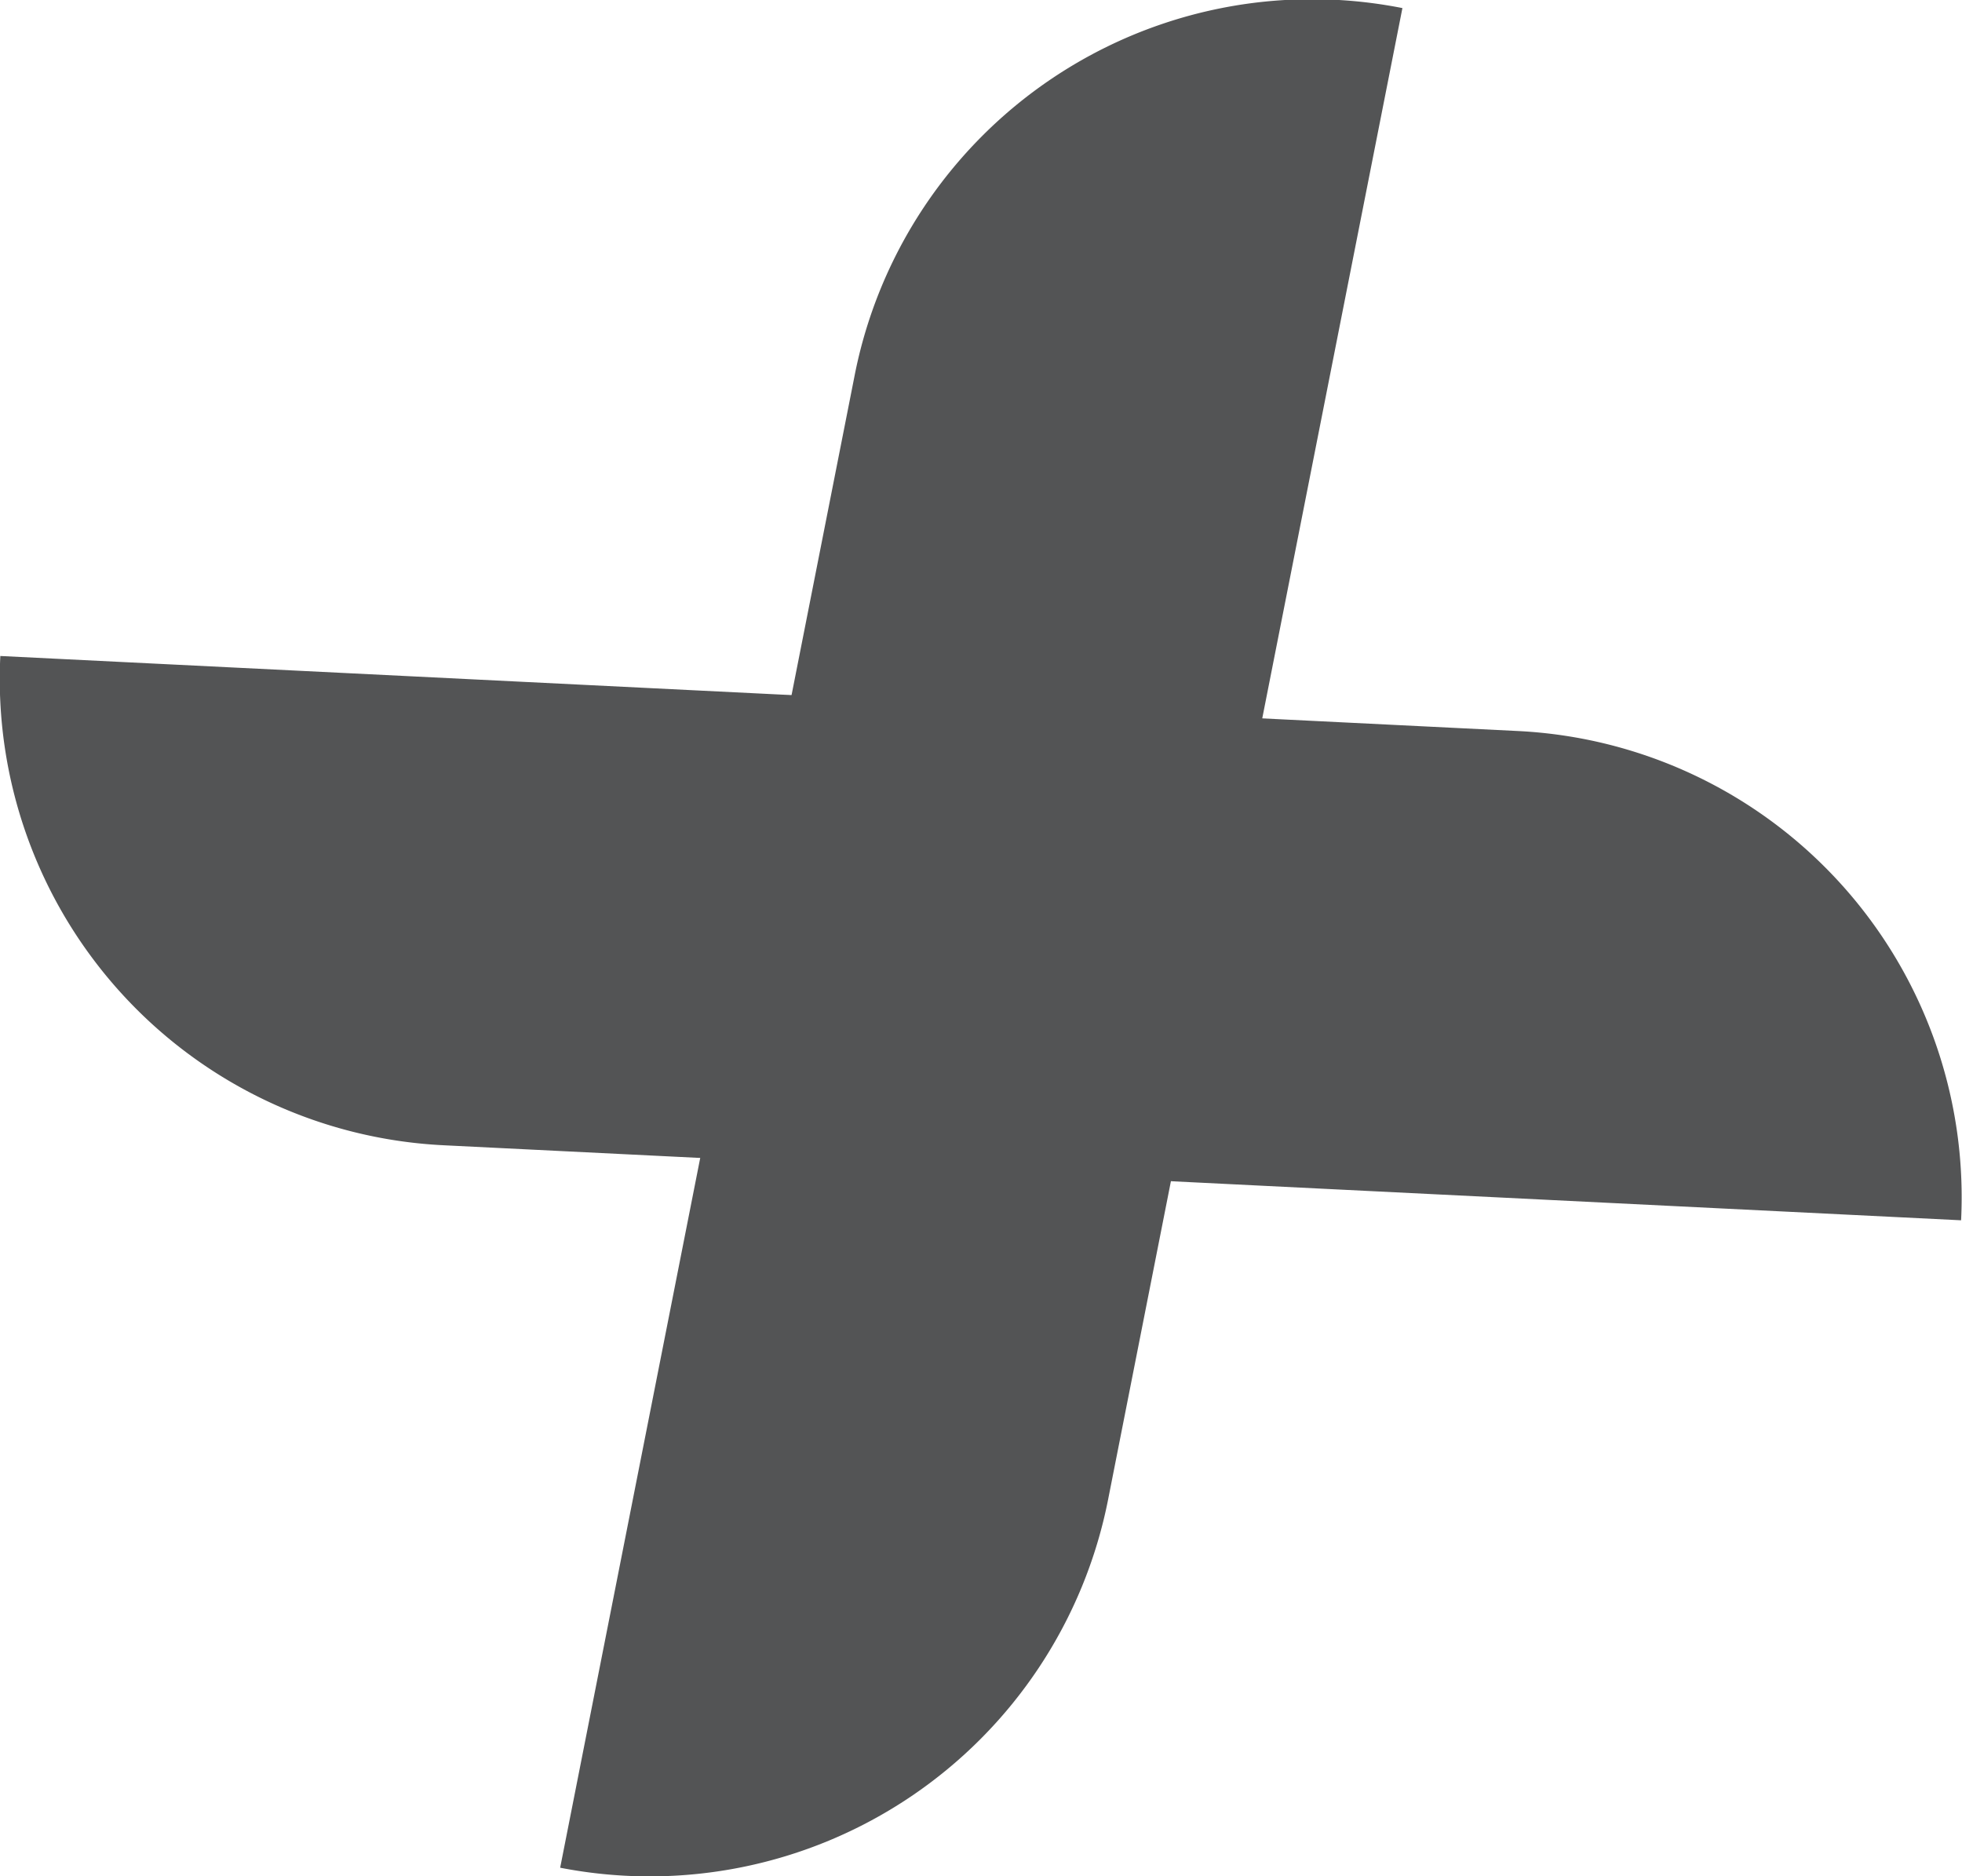
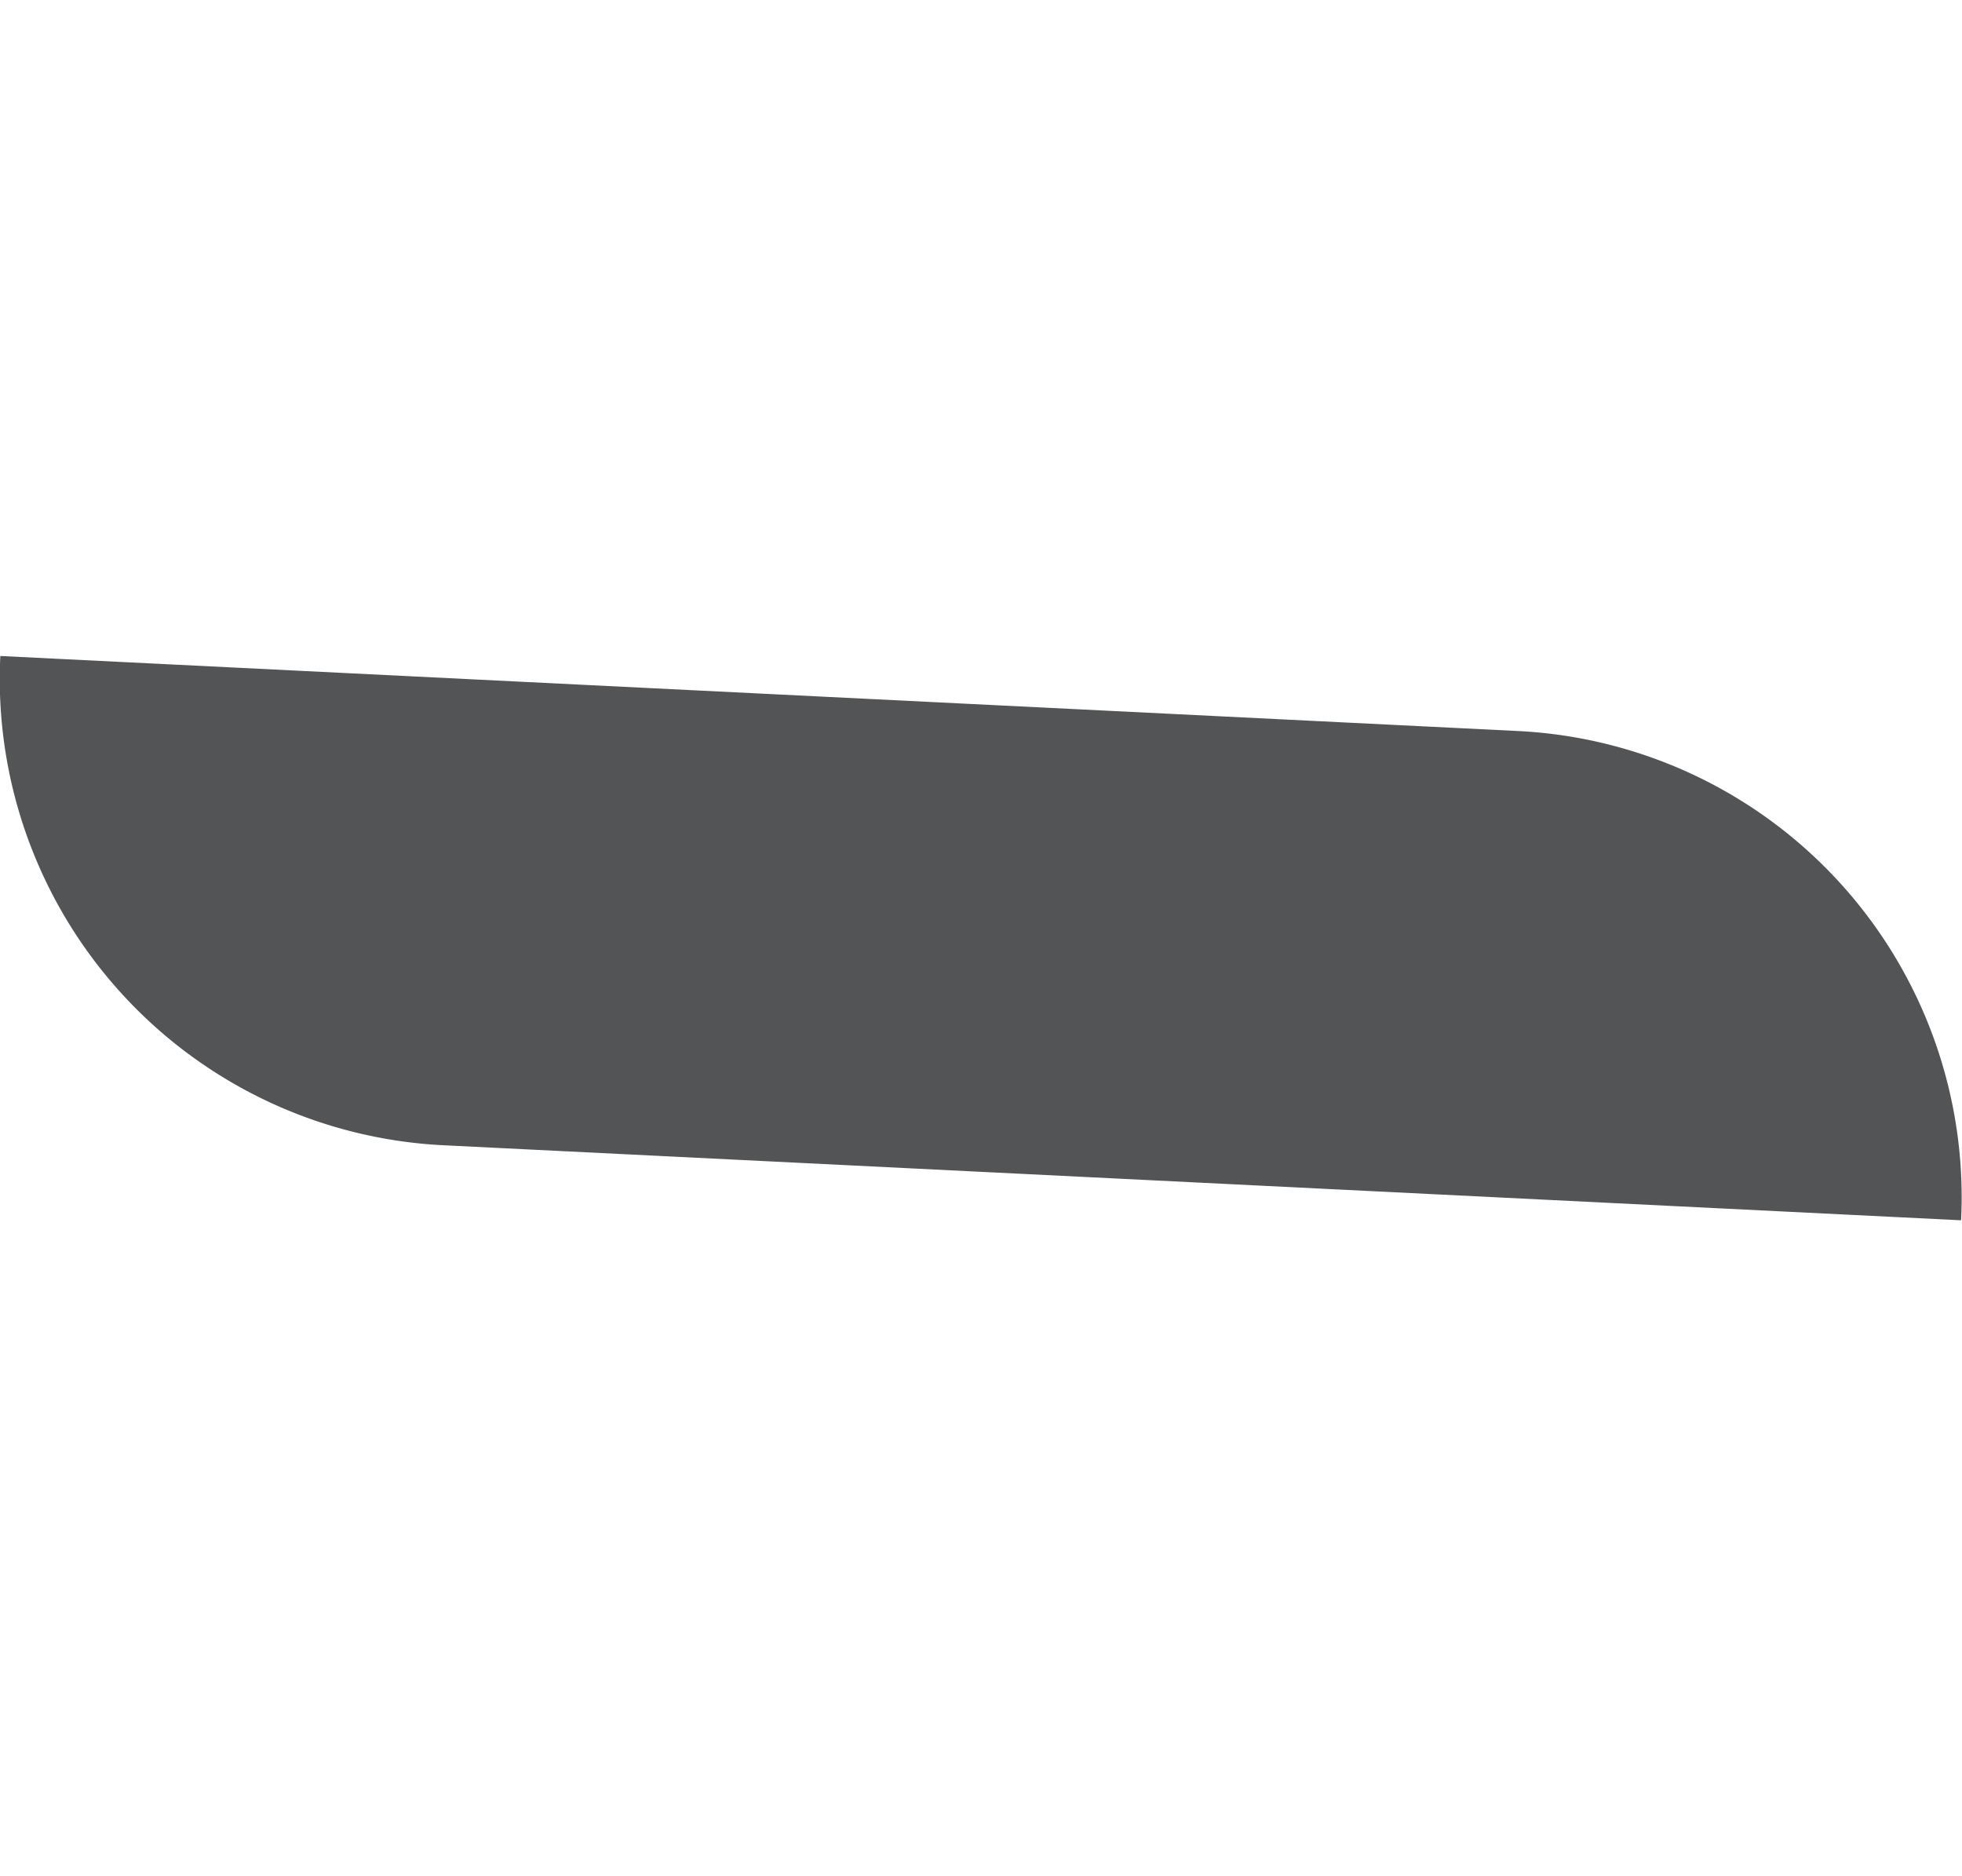
<svg xmlns="http://www.w3.org/2000/svg" id="Modo_de_isolamento" data-name="Modo de isolamento" viewBox="0 0 34.01 32.52">
  <defs>
    <style>.cls-1{fill:#535455;}</style>
  </defs>
  <title>plus_estatic</title>
-   <path class="cls-1" d="M38.66,18.91h0a0,0,0,0,1,0,0V45.25a8.09,8.09,0,0,1-8.09,8.09h0a0,0,0,0,1,0,0V27A8.09,8.09,0,0,1,38.66,18.91Z" transform="translate(54.79 -16.53) rotate(92.83)" />
-   <path class="cls-1" d="M27.32,52.23h0l5.1-25.84A8.08,8.08,0,0,1,41.92,20h0l-5.1,25.84A8.1,8.1,0,0,1,27.32,52.23Z" transform="translate(-17.61 -19.86)" />
+   <path class="cls-1" d="M38.66,18.91h0a0,0,0,0,1,0,0V45.25a8.09,8.09,0,0,1-8.09,8.09a0,0,0,0,1,0,0V27A8.09,8.09,0,0,1,38.66,18.91Z" transform="translate(54.79 -16.53) rotate(92.83)" />
</svg>